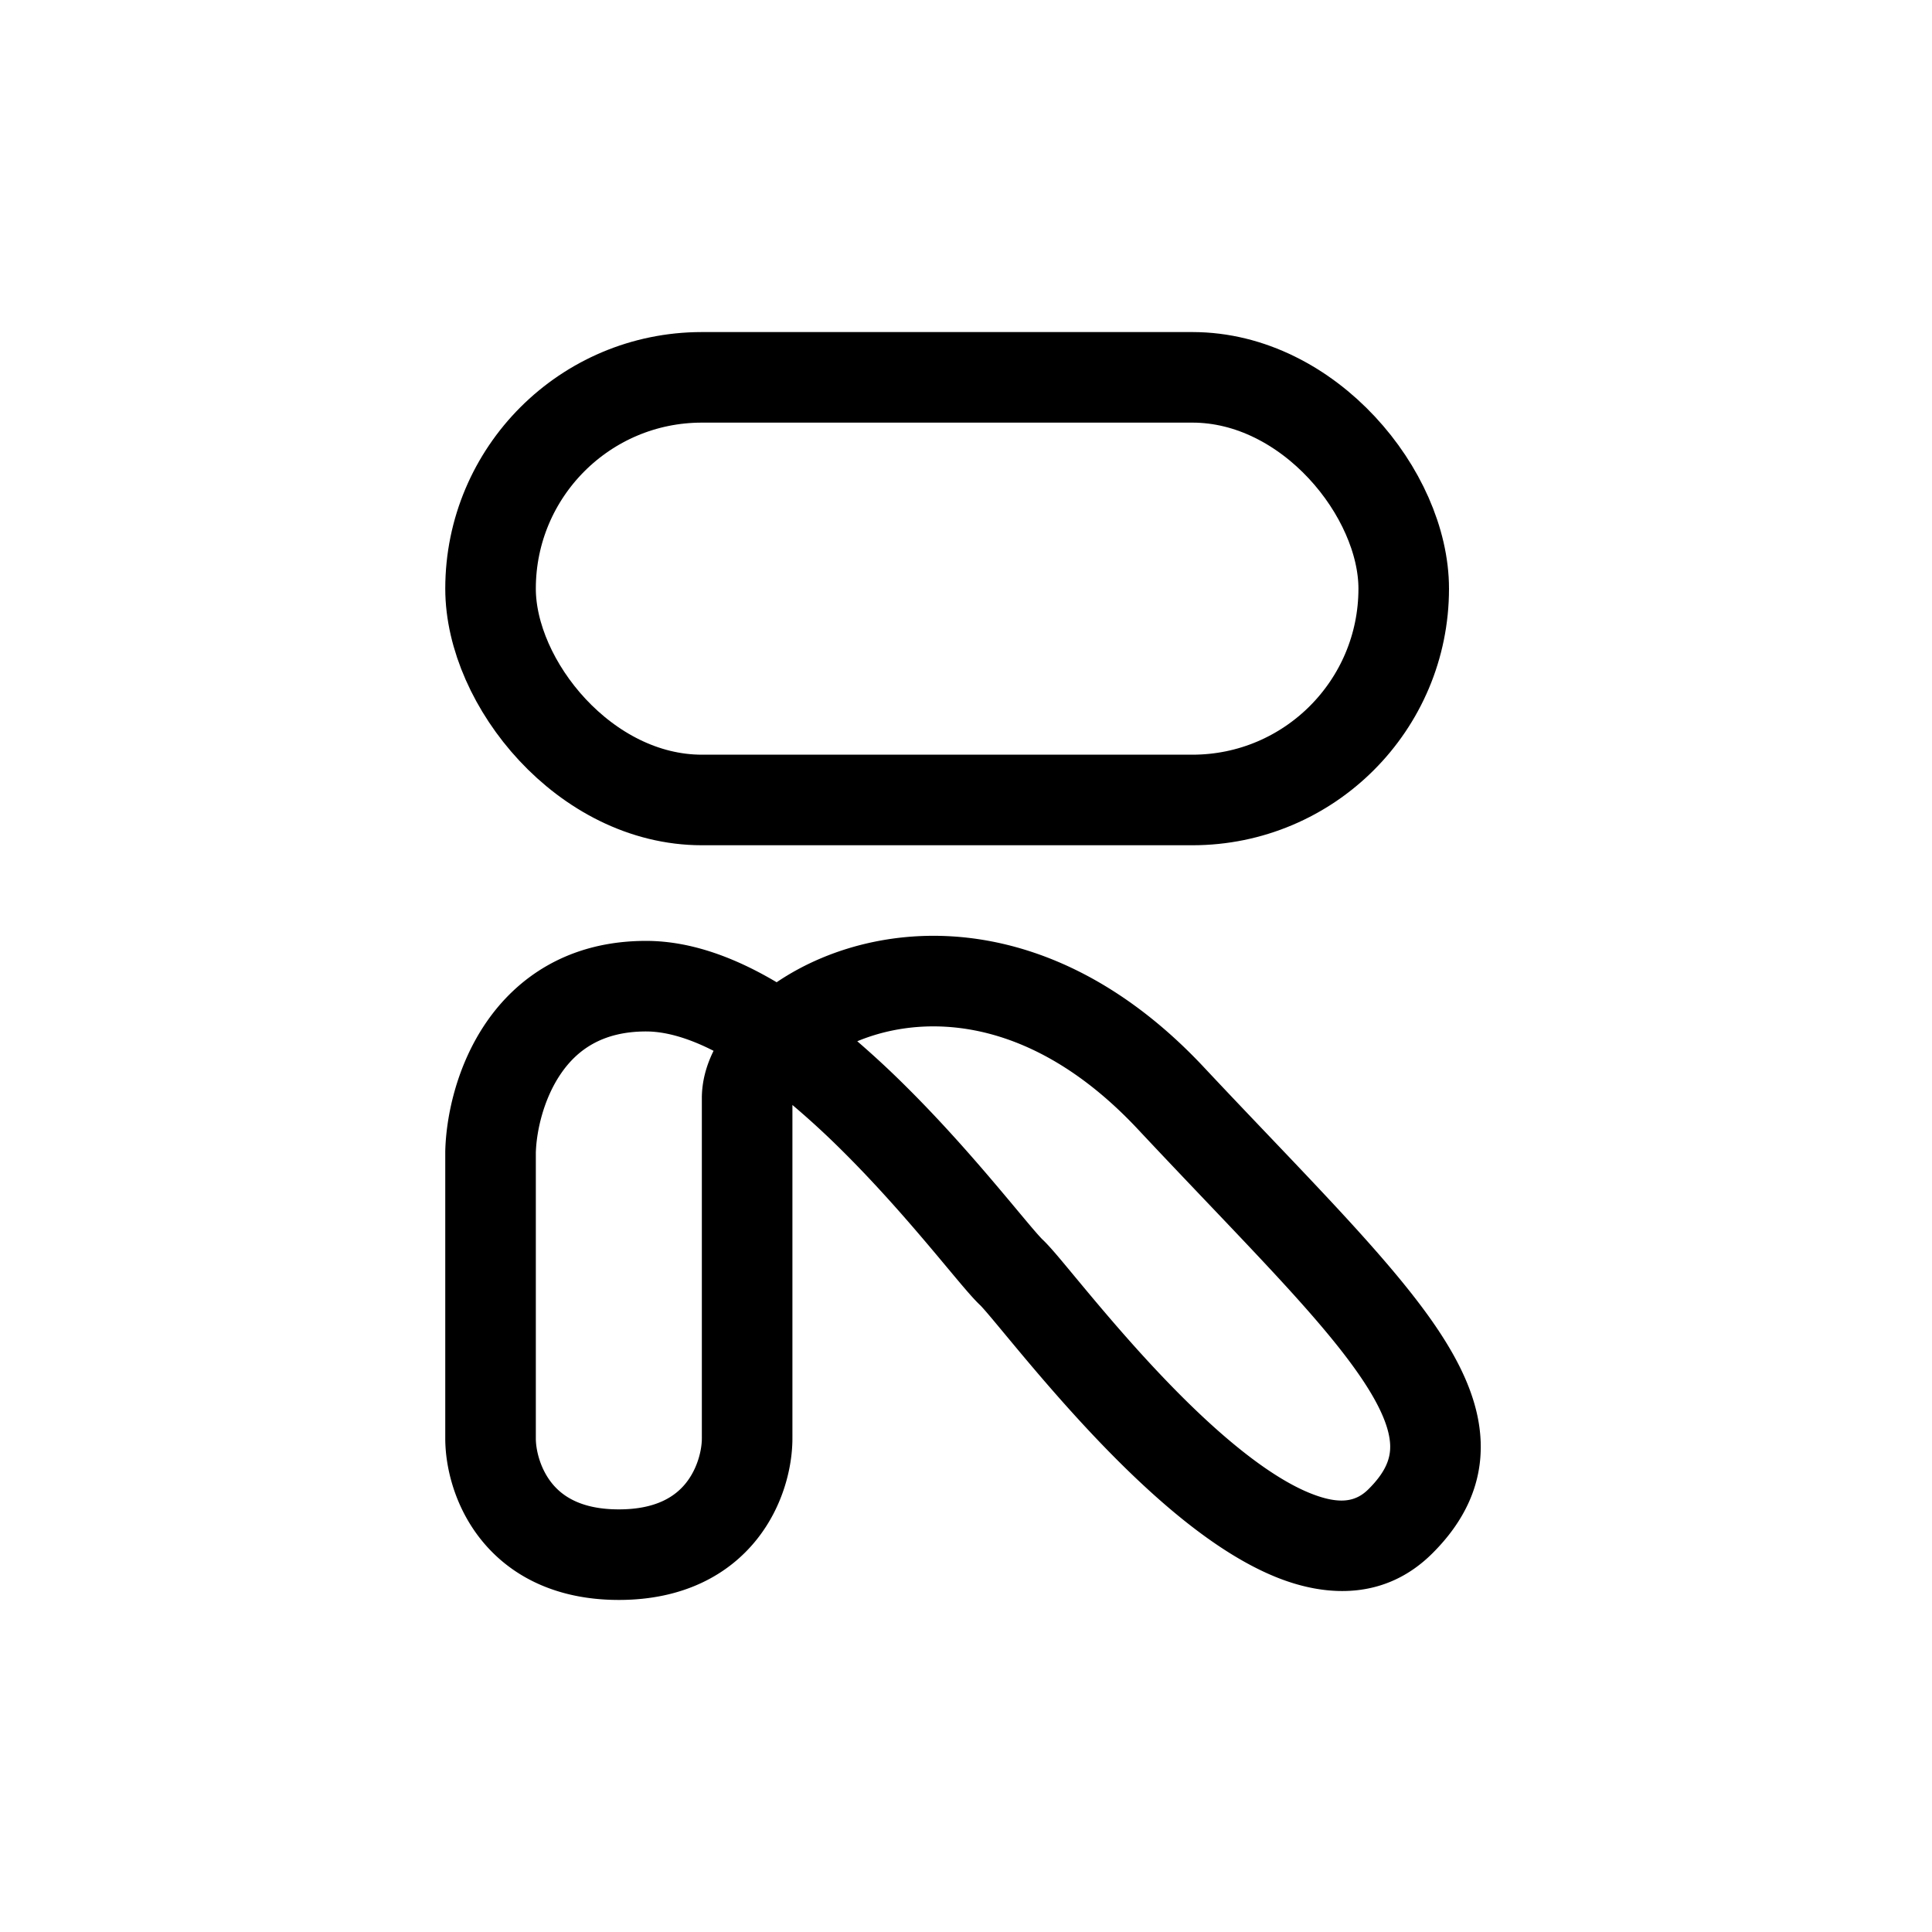
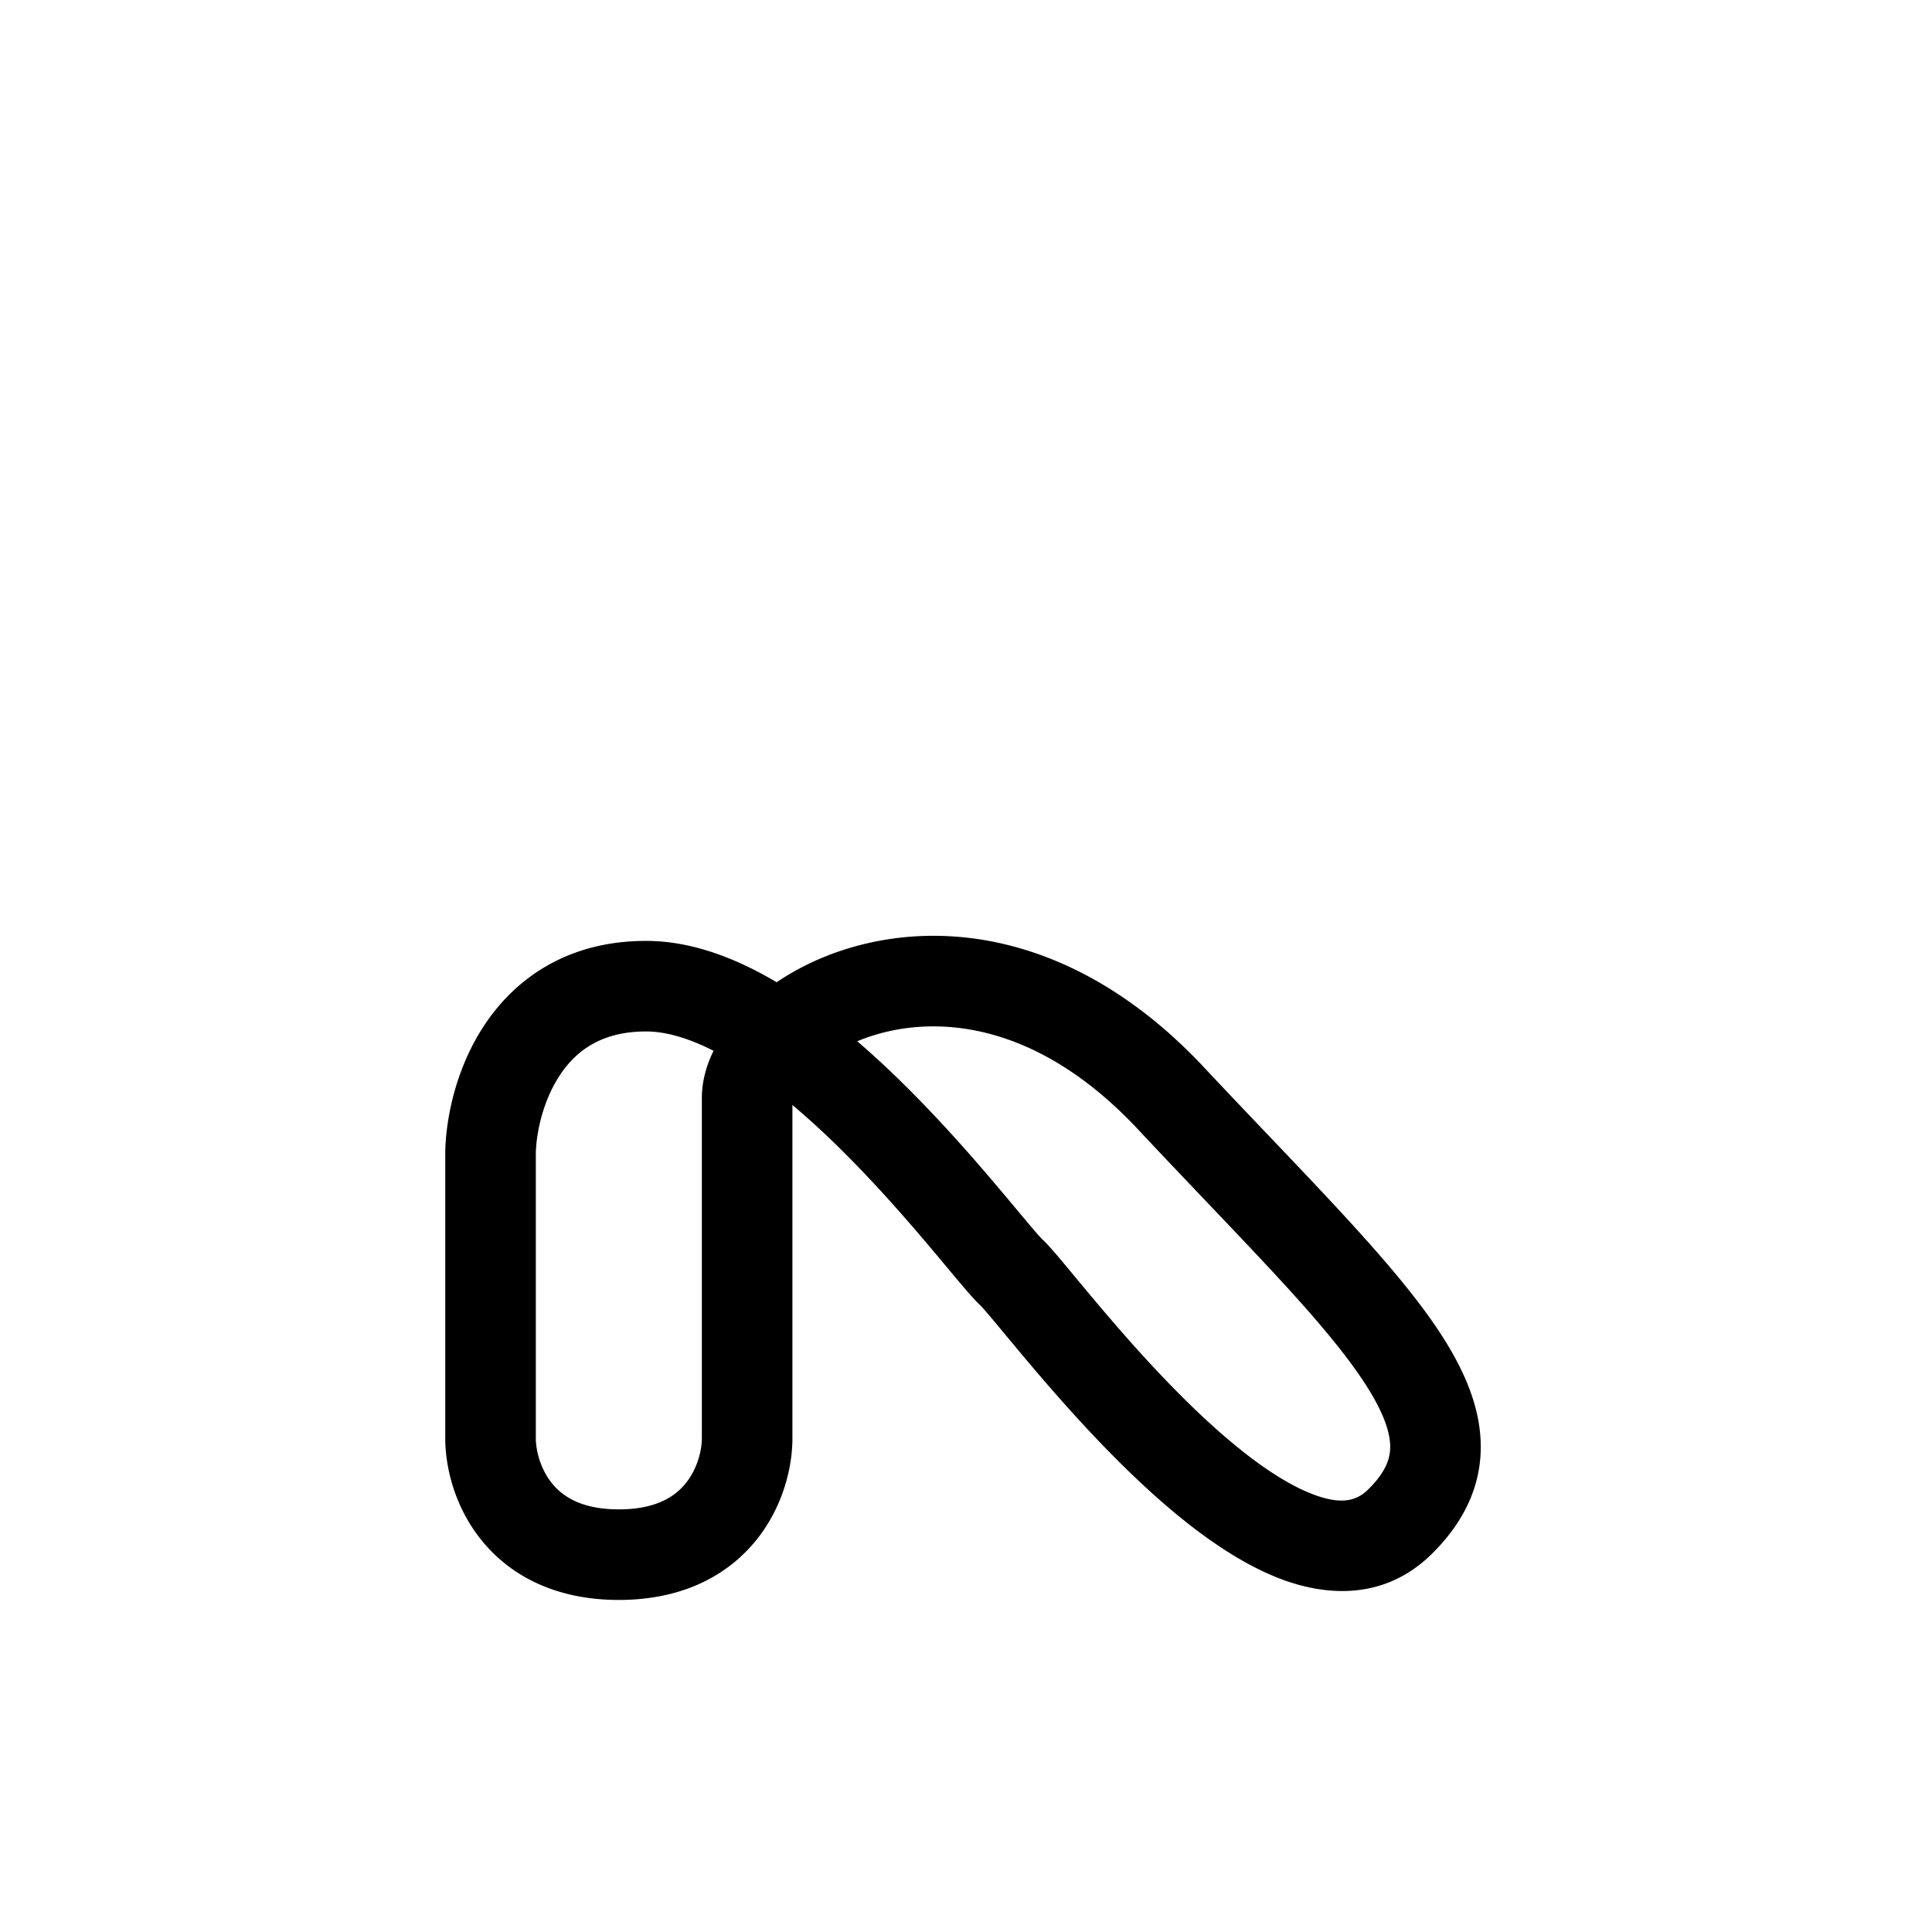
<svg xmlns="http://www.w3.org/2000/svg" width="256" height="256" fill="none">
  <path fill="#000" fill-rule="evenodd" d="M63.703 203.961C67.46 208.685 73.483 212 82 212s14.54-3.315 18.296-8.039c3.546-4.461 4.703-9.702 4.703-13.356v-44.19a109.394 109.394 0 0 1 6.581 6.044c4.358 4.323 8.269 8.793 11.388 12.477.953 1.126 1.776 2.112 2.533 3.018.524.627 1.016 1.216 1.497 1.788 1.019 1.209 2.099 2.476 2.933 3.254l-.006-.006c-.001 0 .048.048.16.169.125.136.289.32.498.56.419.483.946 1.11 1.592 1.886l.908 1.092c1.124 1.354 2.474 2.981 3.976 4.746 3.865 4.542 8.893 10.194 14.356 15.275 5.366 4.99 11.596 9.856 17.893 12.346 6.52 2.578 14.266 2.932 20.454-3.201 4.262-4.223 6.636-9.143 6.435-14.81-.188-5.307-2.62-10.352-5.817-15.096-4.853-7.204-12.861-15.607-22.26-25.469-2.76-2.896-5.64-5.917-8.595-9.072-14.706-15.697-30.815-19.272-43.706-16.62-4.917 1.012-9.318 2.925-12.909 5.357-5.268-3.127-11.192-5.48-17.304-5.48-10.217 0-17.1 4.816-21.224 10.87C60.46 141.3 59.108 148 59 152.526a6.003 6.003 0 0 0-.001.14v37.939c0 3.654 1.157 8.895 4.703 13.356Zm30.848-64.722c-.965 1.949-1.553 4.063-1.553 6.28v45.086c0 1.477-.543 3.934-2.097 5.888C89.558 198.183 87.081 200 82 200c-5.083 0-7.56-1.817-8.903-3.507-1.553-1.954-2.096-4.411-2.096-5.888v-37.862c.078-2.806.996-7.063 3.299-10.445 2.118-3.109 5.45-5.625 11.306-5.625 2.58 0 5.585.853 8.946 2.566Zm19.042-1.267a25.548 25.548 0 0 1 4.643-1.422c8.487-1.746 20.452.177 32.531 13.071 3.29 3.512 6.384 6.76 9.263 9.784 9.169 9.628 16.163 16.972 20.398 23.257 2.725 4.046 3.705 6.831 3.776 8.816.057 1.624-.462 3.456-2.89 5.862-1.581 1.566-3.643 2.127-7.594.565-4.174-1.651-9.079-5.274-14.133-9.974-4.958-4.611-9.636-9.853-13.389-14.264-1.45-1.704-2.737-3.255-3.857-4.603l-.945-1.138c-1.168-1.403-2.413-2.895-3.275-3.699l-.045-.045-.054-.055a24.393 24.393 0 0 1-.508-.555c-.358-.404-.8-.921-1.339-1.561-.399-.473-.869-1.037-1.389-1.658a554.59 554.59 0 0 0-2.66-3.169c-3.207-3.79-7.377-8.564-12.098-13.245a123.025 123.025 0 0 0-6.435-5.967Z" clip-rule="evenodd" />
-   <rect width="121" height="56" x="65" y="50" stroke="#000" stroke-width="12" rx="28" />
</svg>